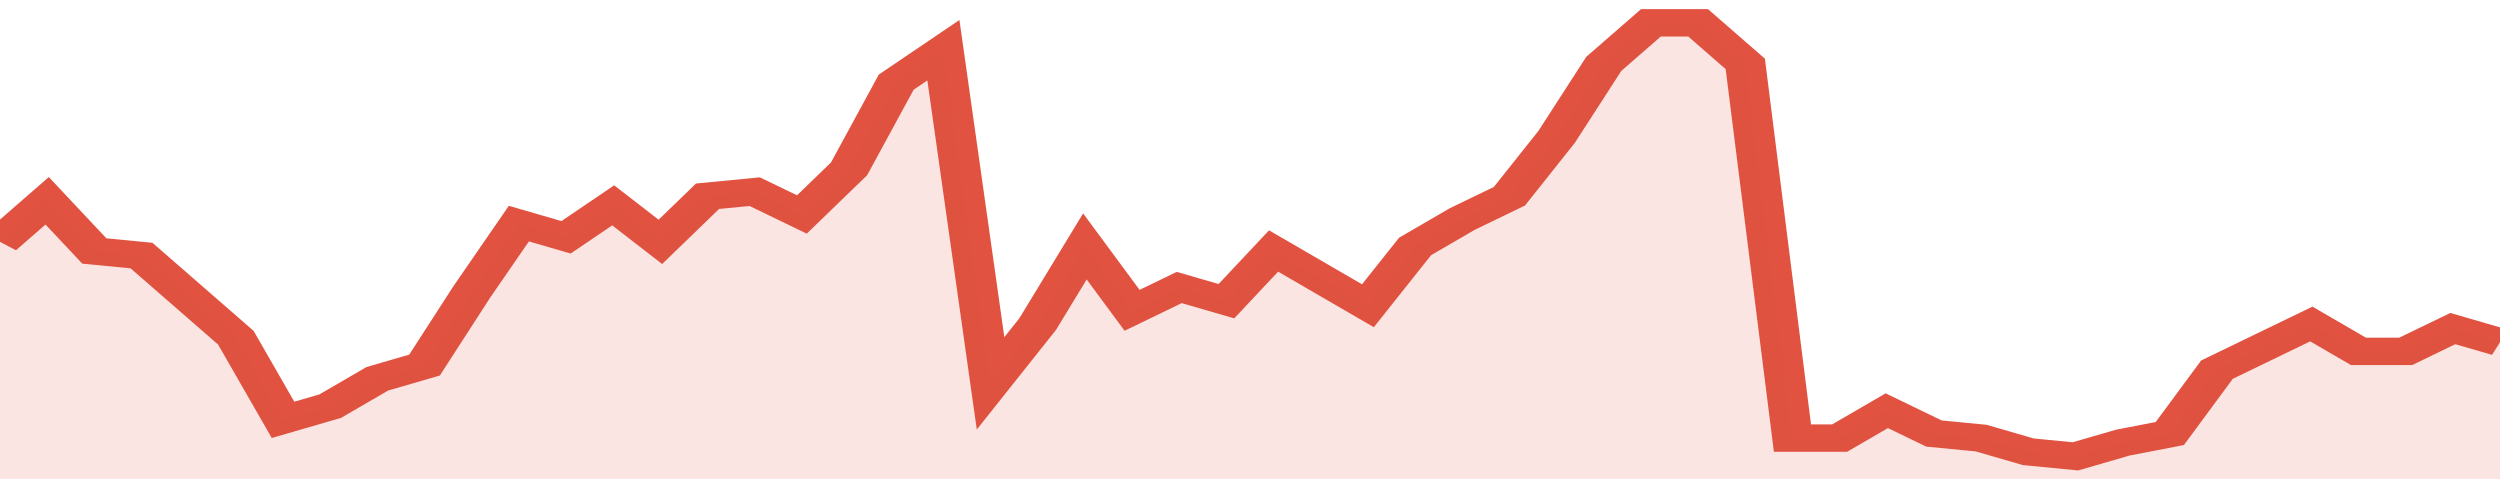
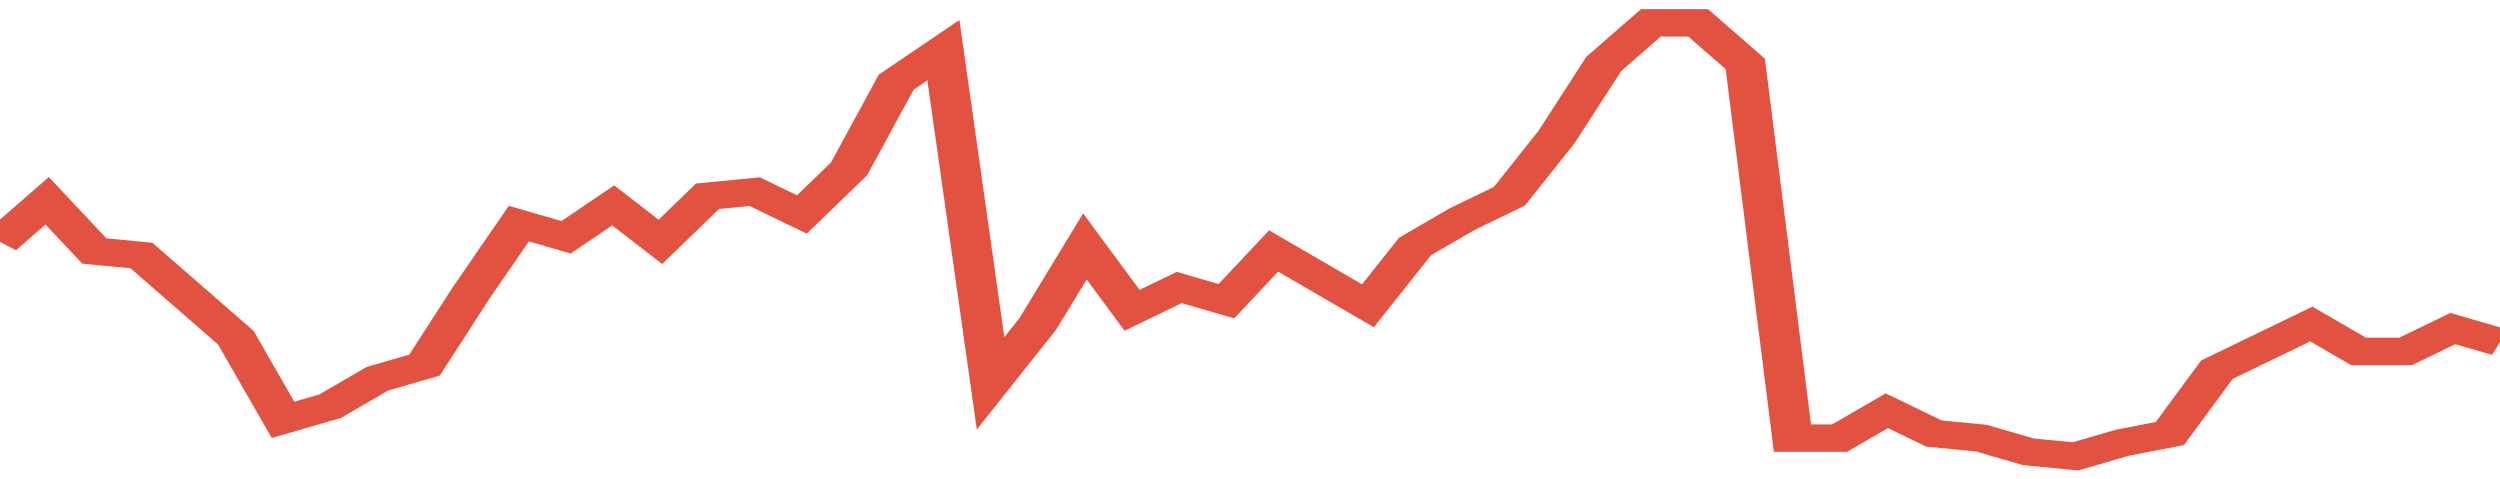
<svg xmlns="http://www.w3.org/2000/svg" viewBox="0 0 371 105" width="120" height="23" preserveAspectRatio="none">
  <polyline fill="none" stroke="#E15241" stroke-width="6" points="0, 53 7, 44 14, 55 21, 56 28, 65 35, 74 42, 92 49, 89 56, 83 63, 80 70, 64 77, 49 84, 52 91, 45 98, 53 105, 43 112, 42 119, 47 126, 37 133, 18 140, 11 147, 84 154, 71 161, 54 168, 68 175, 63 182, 66 189, 55 196, 61 203, 67 210, 54 217, 48 224, 43 231, 30 238, 14 245, 5 252, 5 259, 14 266, 96 273, 96 280, 90 287, 95 294, 96 301, 99 308, 100 315, 97 322, 95 329, 81 336, 76 343, 71 350, 77 357, 77 364, 72 371, 75 371, 75 "> </polyline>
-   <polygon fill="#E15241" opacity="0.15" points="0, 105 0, 53 7, 44 14, 55 21, 56 28, 65 35, 74 42, 92 49, 89 56, 83 63, 80 70, 64 77, 49 84, 52 91, 45 98, 53 105, 43 112, 42 119, 47 126, 37 133, 18 140, 11 147, 84 154, 71 161, 54 168, 68 175, 63 182, 66 189, 55 196, 61 203, 67 210, 54 217, 48 224, 43 231, 30 238, 14 245, 5 252, 5 259, 14 266, 96 273, 96 280, 90 287, 95 294, 96 301, 99 308, 100 315, 97 322, 95 329, 81 336, 76 343, 71 350, 77 357, 77 364, 72 371, 75 371, 105 " />
</svg>